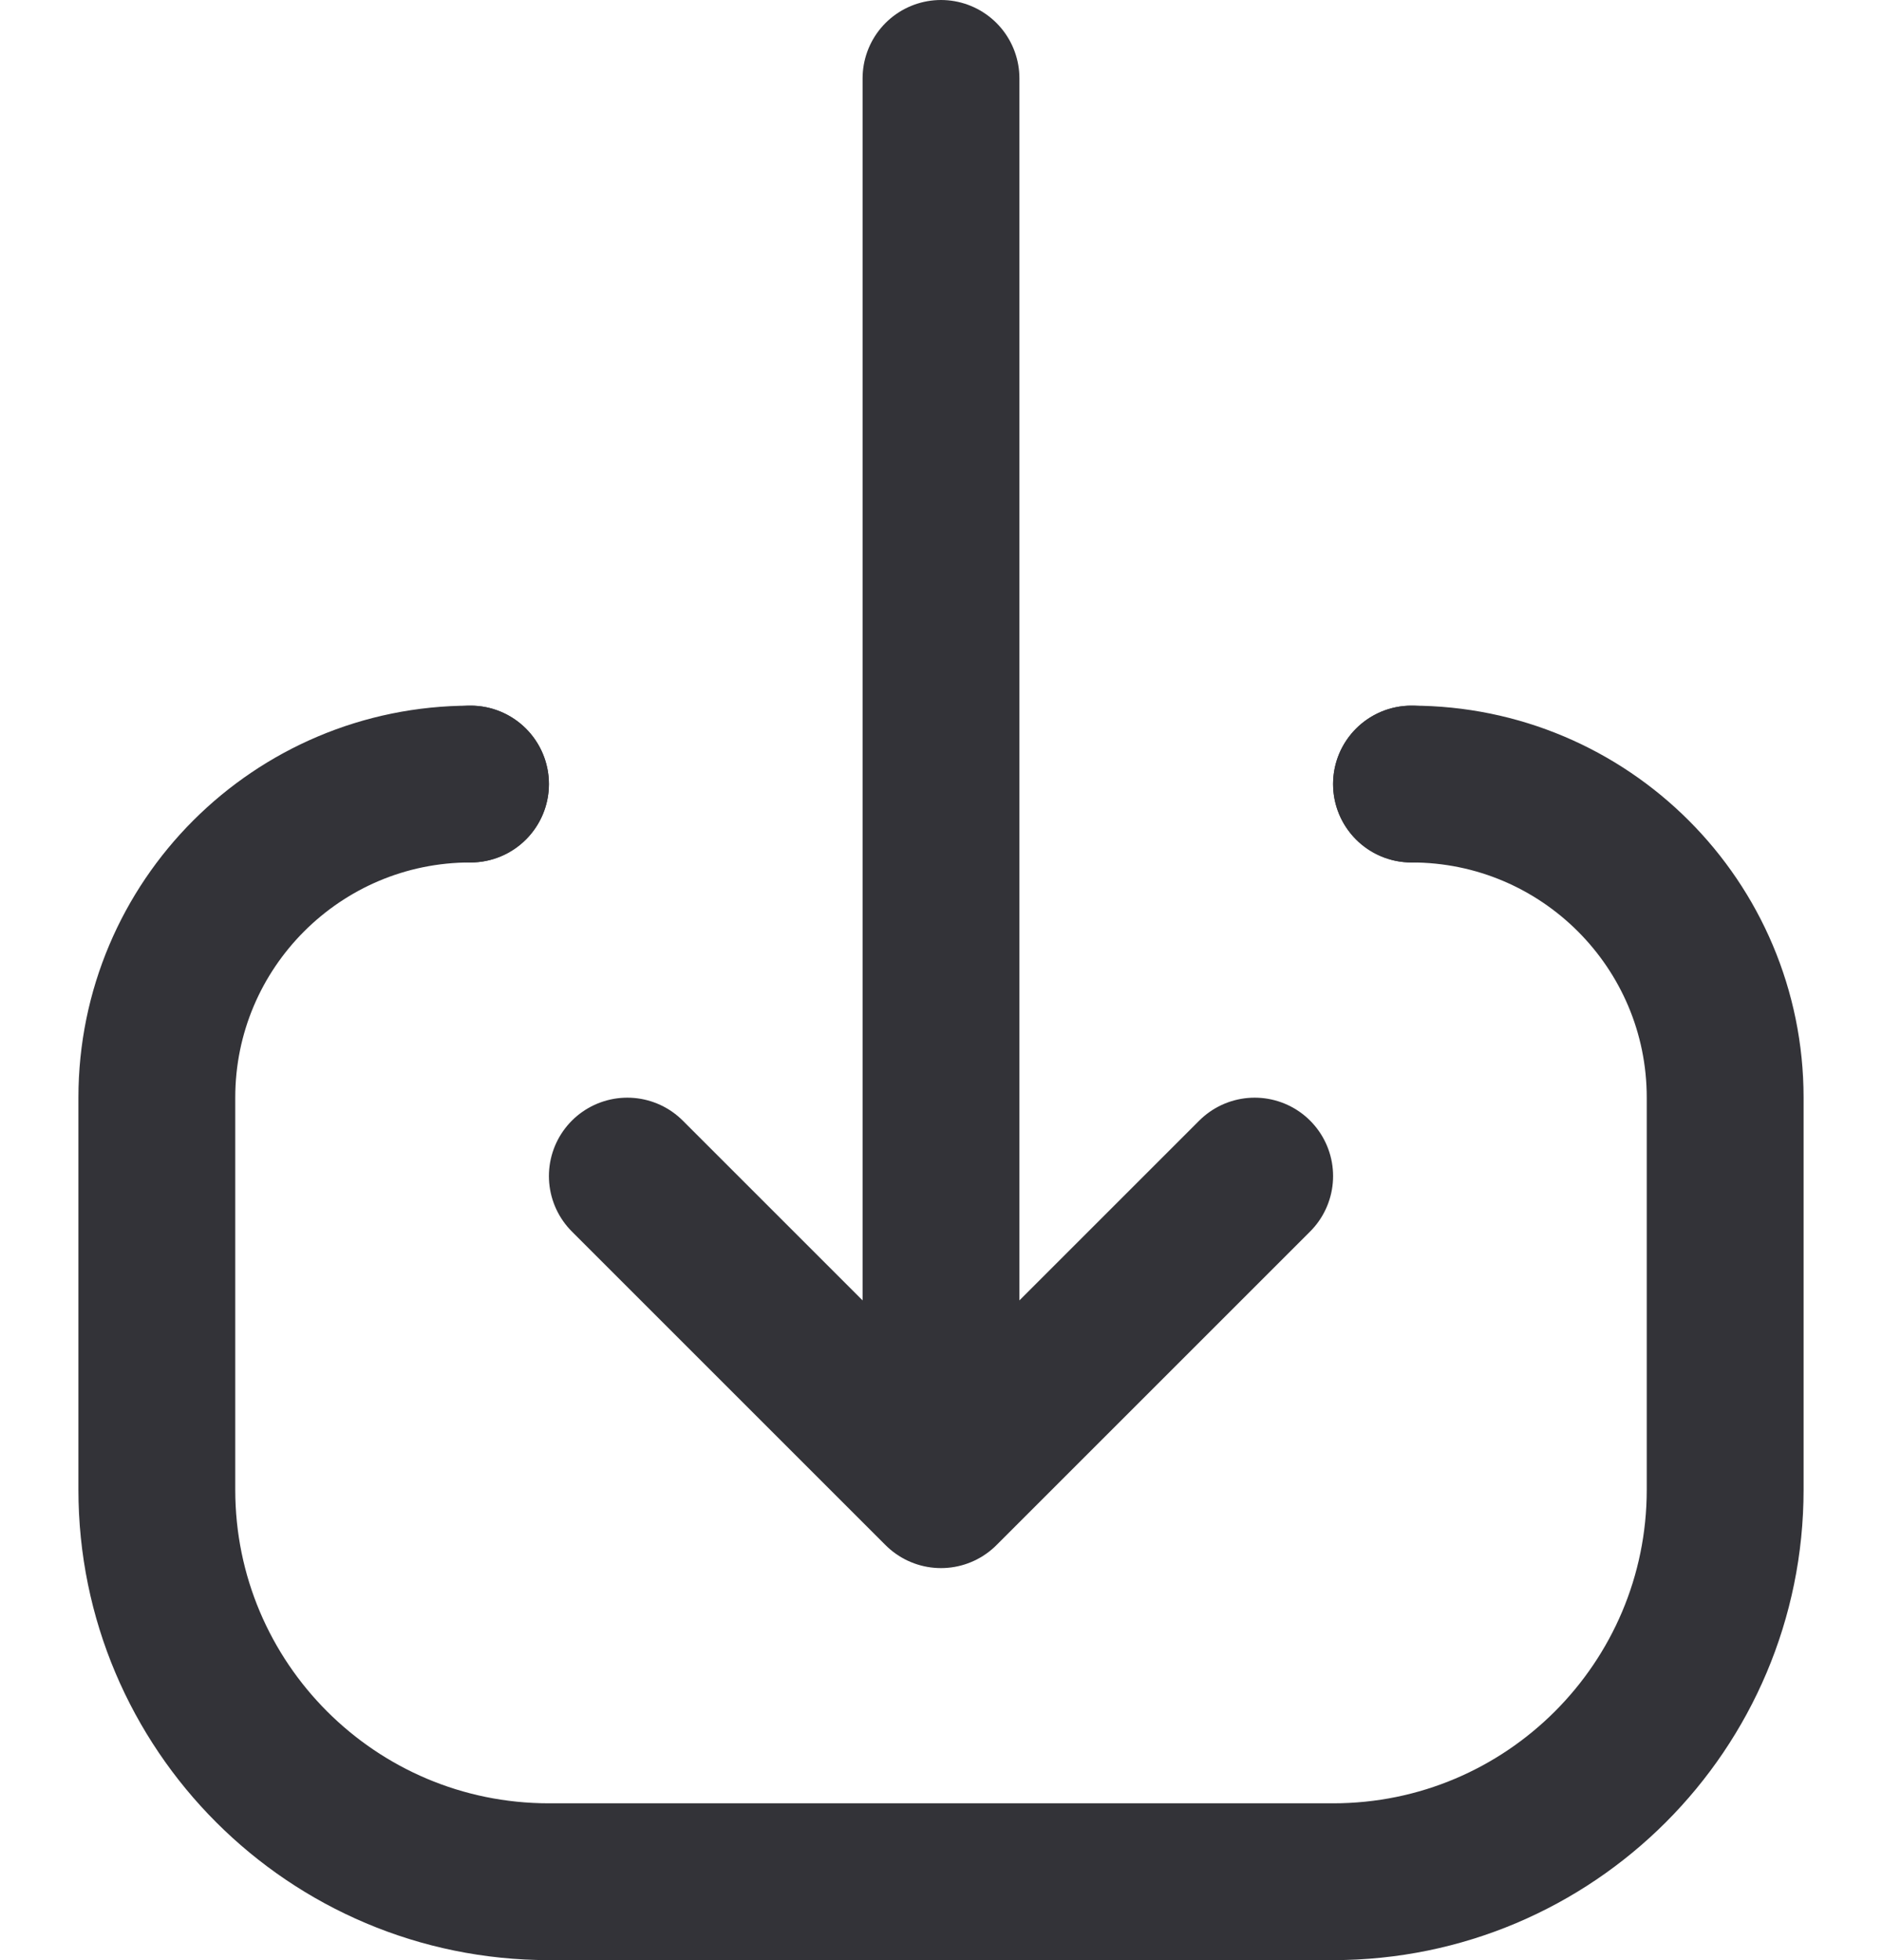
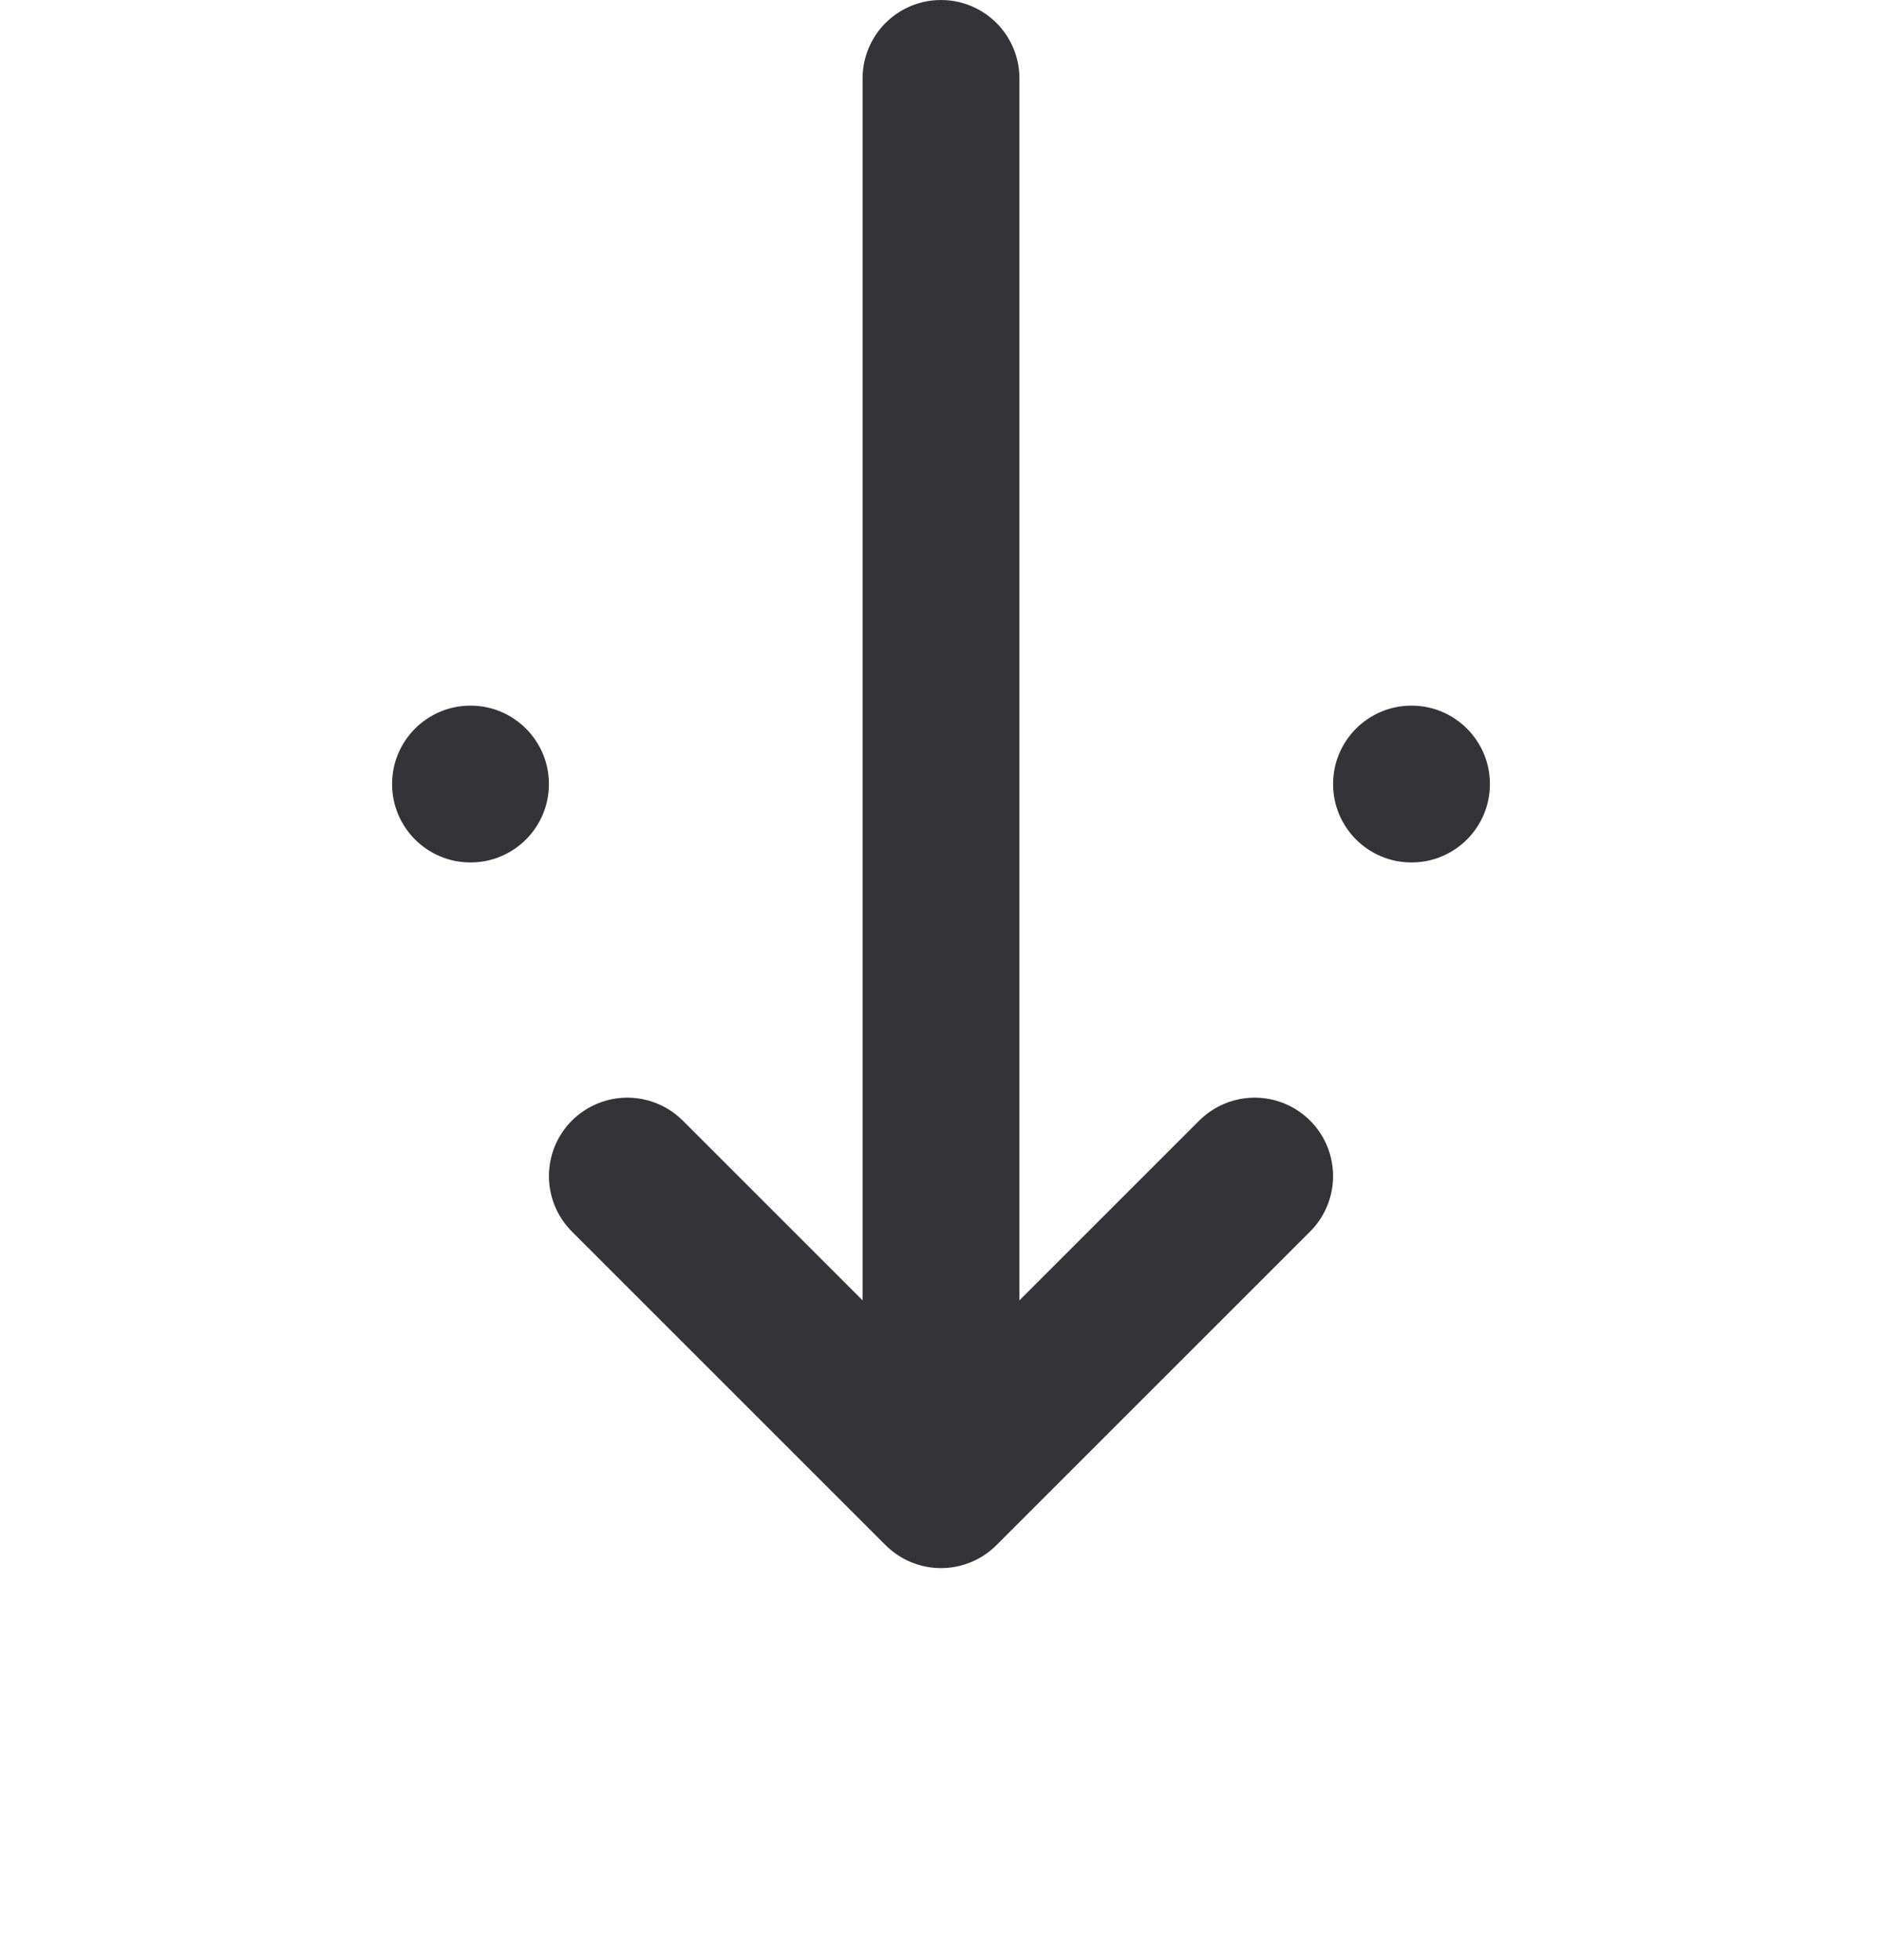
<svg xmlns="http://www.w3.org/2000/svg" width="24" height="25" viewBox="0 0 24 25" fill="none">
-   <path d="M18 10V10C20.209 10 22 11.791 22 14V19C22 21.761 19.761 24 17 24H7C4.239 24 2 21.761 2 19V14C2 11.791 3.791 10 6 10V10" stroke="#333338" stroke-width="2" stroke-linecap="round" />
  <path d="M12 1V19M12 19L16 15M12 19L8 15" stroke="#333338" stroke-width="2" stroke-linecap="round" stroke-linejoin="round" />
  <circle cx="6" cy="10" r="1" fill="#333338" />
  <circle cx="18" cy="10" r="1" fill="#333338" />
</svg>